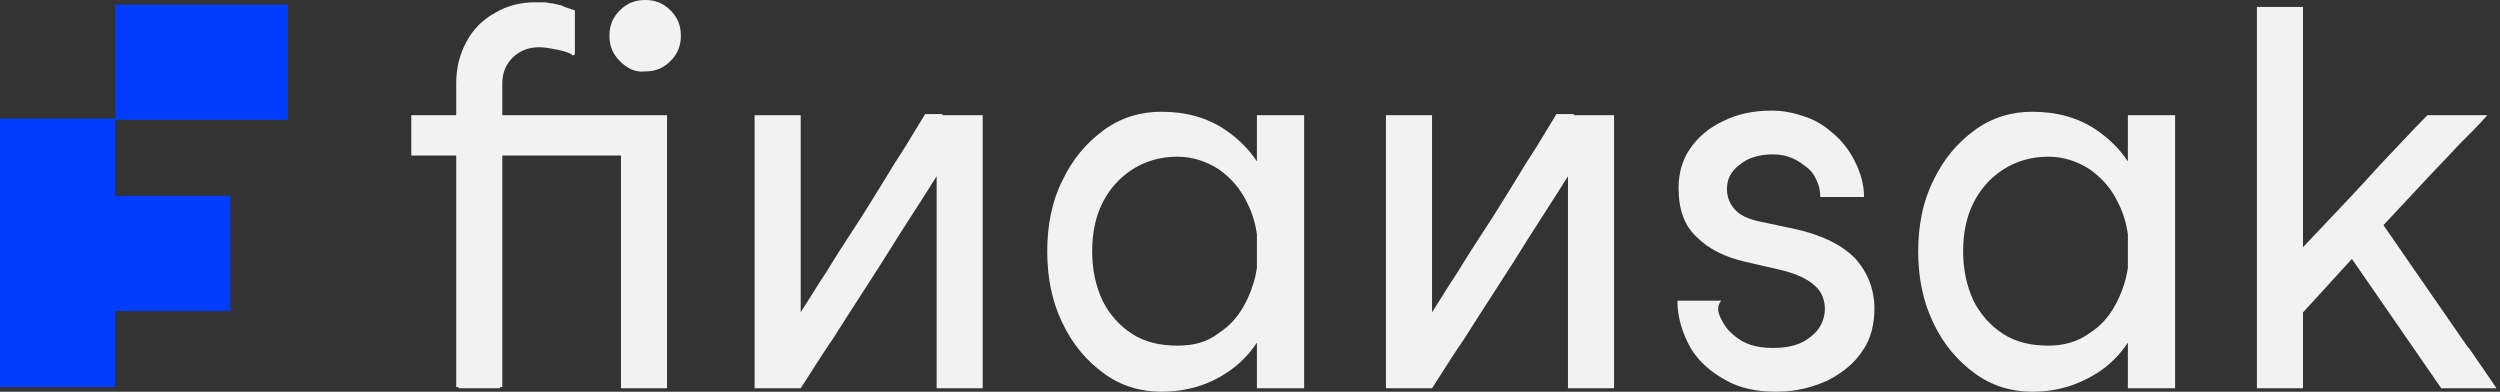
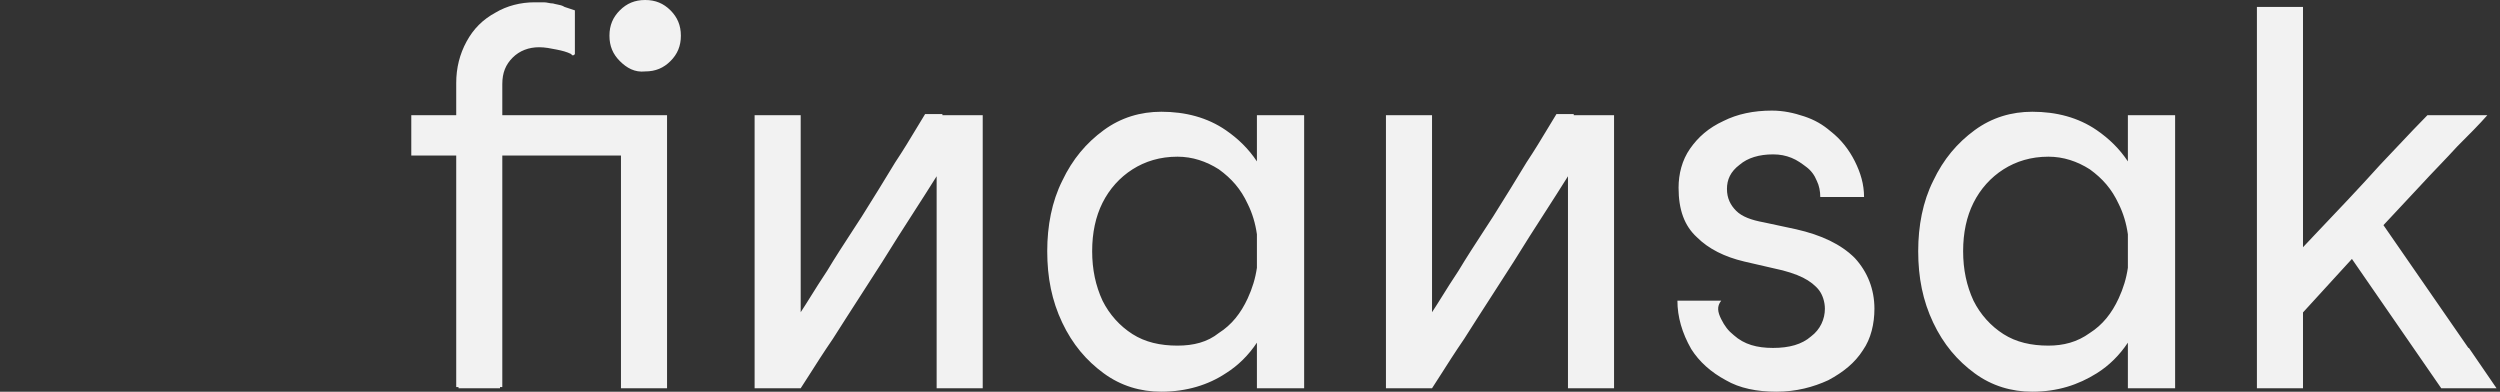
<svg xmlns="http://www.w3.org/2000/svg" width="217" height="34" viewBox="0 0 217 34" fill="none">
  <rect x="0" y="0" width="217" height="34" fill="#333333" stroke="none" />
  <g id="Frame 1">
    <path id="Union" fill-rule="evenodd" clip-rule="evenodd" d="M54.2 10H53.9H49.8H43.6V7.3C43.6 6.3 43.9 5.6 44.5 5C45.1 4.4 45.9 4.1 46.8 4.1C47.3 4.1 47.8 4.2 48.3 4.3C48.8 4.4 49.2 4.5 49.6 4.7C49.6 4.8 49.7 4.8 49.7 4.8C49.8 4.8 49.8 4.8 49.9 4.7V0.9L49 0.6C48.806 0.47 48.569 0.425 48.346 0.382C48.224 0.358 48.106 0.335 48 0.3C47.85 0.3 47.725 0.275 47.6 0.25C47.475 0.225 47.35 0.2 47.2 0.2H46.4C45.2 0.2 44 0.5 43 1.1C41.9 1.7 41.1 2.5 40.5 3.6C39.9 4.7 39.6 5.9 39.6 7.2V10H35.7V13.5H39.6V33.6H39.8V33.7H43.4V33.6H43.6V13.5H49.8H53.9V33.7H54.3H57.8H57.9V10H57.1H54.7H54.2ZM53.8 5.3C53.2 4.7 52.9 4 52.9 3.1C52.9 2.2 53.2 1.5 53.8 0.9C54.4 0.3 55.1 0 56 0C56.9 0 57.6 0.3 58.2 0.9C58.8 1.5 59.1 2.2 59.1 3.1C59.1 4 58.8 4.7 58.2 5.3C57.6 5.9 56.9 6.2 56 6.2C55.1 6.3 54.4 5.9 53.8 5.3ZM81.3 33.7H81.6H85.2H85.3V10H83.9H81.8V9.9H80.3C80.059 10.291 79.819 10.691 79.573 11.1C79.001 12.051 78.399 13.051 77.7 14.1C76.8 15.6 75.8 17.2 74.8 18.8C74.545 19.194 74.295 19.578 74.051 19.953L74.05 19.954L74.05 19.954C73.241 21.197 72.491 22.348 71.8 23.5C71.237 24.345 70.768 25.095 70.359 25.75L70.359 25.75L70.359 25.75C70.043 26.257 69.762 26.707 69.5 27.1V26V10H68.7H65.7H65.5V33.7H65.7H69.3H69.5C69.714 33.38 69.965 32.983 70.26 32.519C70.792 31.681 71.463 30.623 72.3 29.4C73.011 28.274 73.828 27.008 74.708 25.642L74.708 25.642L74.709 25.641L74.712 25.636C75.316 24.699 75.95 23.716 76.6 22.7C77.5 21.237 78.4 19.838 79.283 18.466L79.283 18.466L79.283 18.465C79.969 17.399 80.644 16.35 81.3 15.3V33.7ZM113.2 13.3V10H109.1V14.009C108.383 12.927 107.483 12.045 106.4 11.3C104.8 10.2 102.9 9.7 100.8 9.7C99 9.7 97.3 10.2 95.8 11.3C94.3 12.4 93.1 13.8 92.2 15.7C91.3 17.5 90.9 19.6 90.9 21.8C90.9 24.1 91.3 26.1 92.2 28C93.1 29.9 94.3 31.3 95.8 32.4C97.3 33.5 99 34 100.8 34C103 34 104.9 33.4 106.4 32.4C107.483 31.723 108.383 30.817 109.1 29.743V33.7H113.2V30.3V21.5V13.4V13.3ZM109.1 20.337V21.1V23.241C108.967 24.167 108.7 25.033 108.3 25.9C107.7 27.2 106.9 28.2 105.8 28.9C104.8 29.7 103.6 30 102.2 30C100.7 30 99.4 29.7 98.3 29C97.2 28.3 96.3 27.3 95.7 26.1C95.1 24.8 94.8 23.4 94.8 21.8C94.8 20.2 95.1 18.8 95.7 17.6C96.3 16.4 97.2 15.4 98.3 14.7C99.4 14 100.7 13.6 102.2 13.6C103.5 13.6 104.7 14 105.8 14.7C106.9 15.5 107.7 16.4 108.3 17.7C108.7 18.5 108.967 19.389 109.1 20.337ZM136.1 33.7H136.4H140H140.1V10H138.7H136.6V9.9H135.1C134.859 10.291 134.619 10.691 134.373 11.1C133.801 12.051 133.199 13.051 132.5 14.1C131.6 15.6 130.6 17.2 129.6 18.8C129.345 19.194 129.095 19.578 128.851 19.953L128.85 19.954C128.041 21.197 127.291 22.348 126.6 23.5C126.036 24.345 125.568 25.095 125.159 25.75C124.843 26.257 124.562 26.707 124.3 27.1V26V10H123.5H120.5H120.3V33.7H120.6H124.2H124.3C124.514 33.38 124.765 32.983 125.06 32.519C125.592 31.681 126.263 30.623 127.1 29.4C127.811 28.274 128.628 27.007 129.508 25.642C130.113 24.703 130.748 23.718 131.4 22.7C132.3 21.238 133.2 19.838 134.082 18.467L134.082 18.466L134.083 18.466L134.083 18.466C134.769 17.399 135.444 16.35 136.1 15.3V33.7ZM150.5 29.1C150 28.7 149.7 28.3 149.4 27.7C149.1 27.1 149 26.6 149.4 26.1H145.6C145.6 26.8 145.7 27.5 145.9 28.2C146.1 28.9 146.4 29.6 146.8 30.3C147.5 31.4 148.5 32.3 149.8 33C151 33.7 152.5 34 154.2 34C155.9 34 157.4 33.6 158.7 33C160 32.3 161 31.5 161.7 30.4C162.4 29.4 162.7 28.1 162.7 26.8C162.7 25.1 162.1 23.6 161 22.4C159.8 21.2 158.1 20.4 155.9 19.9L153.1 19.3C152 19.1 151.2 18.8 150.7 18.3C150.2 17.8 149.9 17.2 149.9 16.4C149.9 15.6 150.2 14.9 151 14.3C151.7 13.7 152.7 13.4 153.9 13.4C154.5 13.4 155 13.5 155.5 13.7C156 13.9 156.4 14.2 156.8 14.5C157.2 14.8 157.5 15.2 157.7 15.7C157.9 16.1 158 16.6 158 17.1H161.8C161.8 16 161.5 15 161 14C160.5 13 159.8 12.1 158.9 11.4C158.2 10.8 157.5 10.4 156.6 10.1C155.7 9.8 154.8 9.6 153.8 9.6C152.2 9.6 150.8 9.9 149.6 10.5C148.3 11.1 147.4 11.9 146.7 12.9C146 13.9 145.7 15.1 145.7 16.3C145.7 18.2 146.2 19.6 147.3 20.6C148.3 21.6 149.7 22.3 151.4 22.7L154 23.3C155 23.5 155.9 23.8 156.5 24.1C157.1 24.4 157.6 24.8 157.9 25.2C158.2 25.6 158.4 26.2 158.4 26.8C158.4 27.7 158 28.6 157.2 29.2C156.4 29.9 155.3 30.2 153.9 30.2C152.5 30.2 151.4 29.9 150.5 29.1ZM188.8 10V13.3V13.4V21.5V30.3V33.7H184.7V29.743C183.983 30.817 183.083 31.723 182 32.4C180.4 33.4 178.6 34 176.4 34C174.6 34 172.9 33.5 171.4 32.4C169.9 31.3 168.7 29.9 167.8 28C166.9 26.1 166.5 24.1 166.5 21.8C166.5 19.6 166.9 17.5 167.8 15.7C168.7 13.8 169.9 12.4 171.4 11.3C172.9 10.2 174.6 9.7 176.4 9.7C178.5 9.7 180.4 10.2 182 11.3C183.083 12.045 183.983 12.927 184.7 14.009V10H188.8ZM184.7 21.1V20.337C184.567 19.389 184.3 18.5 183.9 17.7C183.3 16.4 182.5 15.5 181.4 14.7C180.3 14 179.1 13.6 177.8 13.6C176.3 13.6 175 14 173.9 14.7C172.8 15.4 171.9 16.4 171.3 17.6C170.7 18.8 170.4 20.2 170.4 21.8C170.4 23.4 170.7 24.8 171.3 26.1C171.9 27.3 172.8 28.3 173.9 29C175 29.7 176.3 30 177.8 30C179.1 30 180.3 29.7 181.4 28.9C182.5 28.2 183.3 27.2 183.9 25.9C184.3 25.033 184.567 24.167 184.7 23.241V21.1ZM216.6 33.7H216.7L214.3 30.2H214.255L206.883 19.543C206.941 19.481 206.999 19.419 207.057 19.357C208.031 18.32 209.048 17.236 210.1 16.1C210.637 15.514 211.175 14.951 211.701 14.401C212.251 13.825 212.789 13.262 213.3 12.7C214.3 11.7 215.2 10.8 215.9 10H215.7H210.9H210.7C210.025 10.675 209.069 11.687 207.874 12.953C207.475 13.375 207.05 13.825 206.6 14.3C204.8 16.3 202.9 18.3 200.9 20.4L199.9 21.459V0.6H199.4H196.1H195.9V33.7H196.1H199.7H199.9V27.119C200.236 26.749 200.639 26.31 201.106 25.8C201.727 25.123 202.461 24.323 203.3 23.4C203.577 23.096 203.859 22.787 204.147 22.475L211.9 33.7H212.2H216.6Z" fill="#F2F2F2" />
-     <path id="Union_2" fill-rule="evenodd" clip-rule="evenodd" d="M25 0.4H10V10.3H0V33.6H10V27H20V17H10V10.4H25V0.4Z" fill="#003DFF" />
  </g>
</svg>